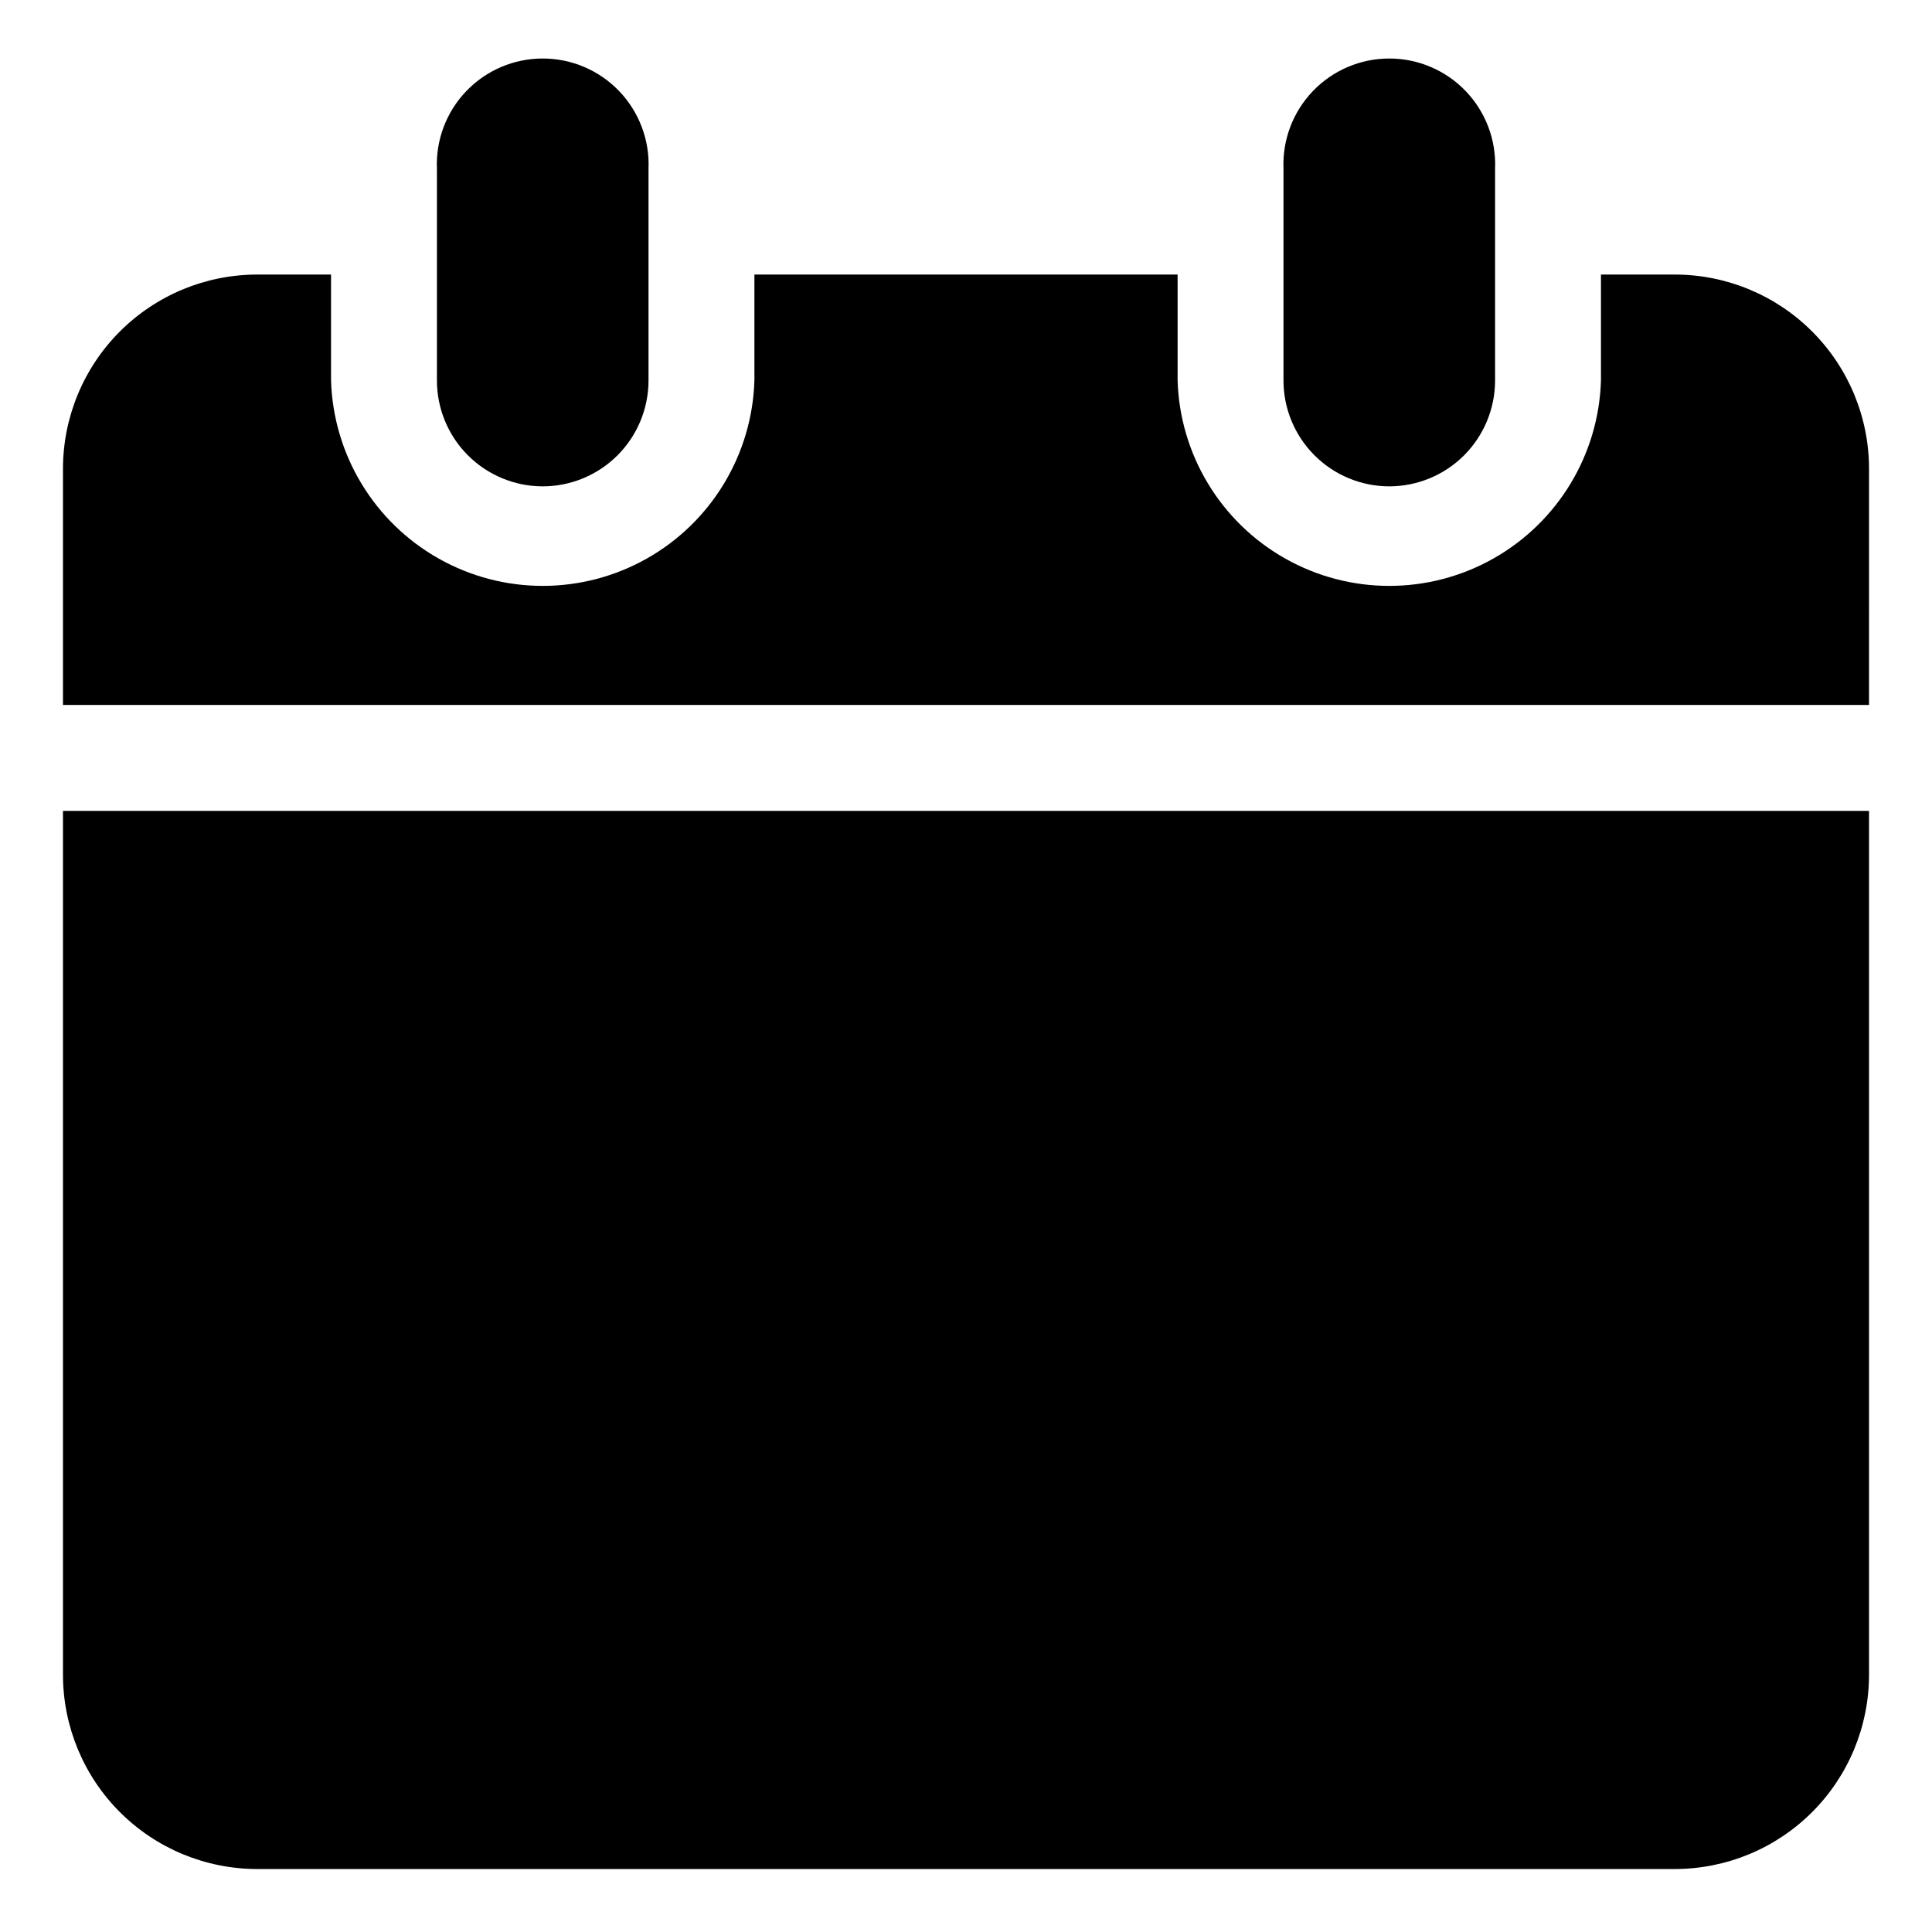
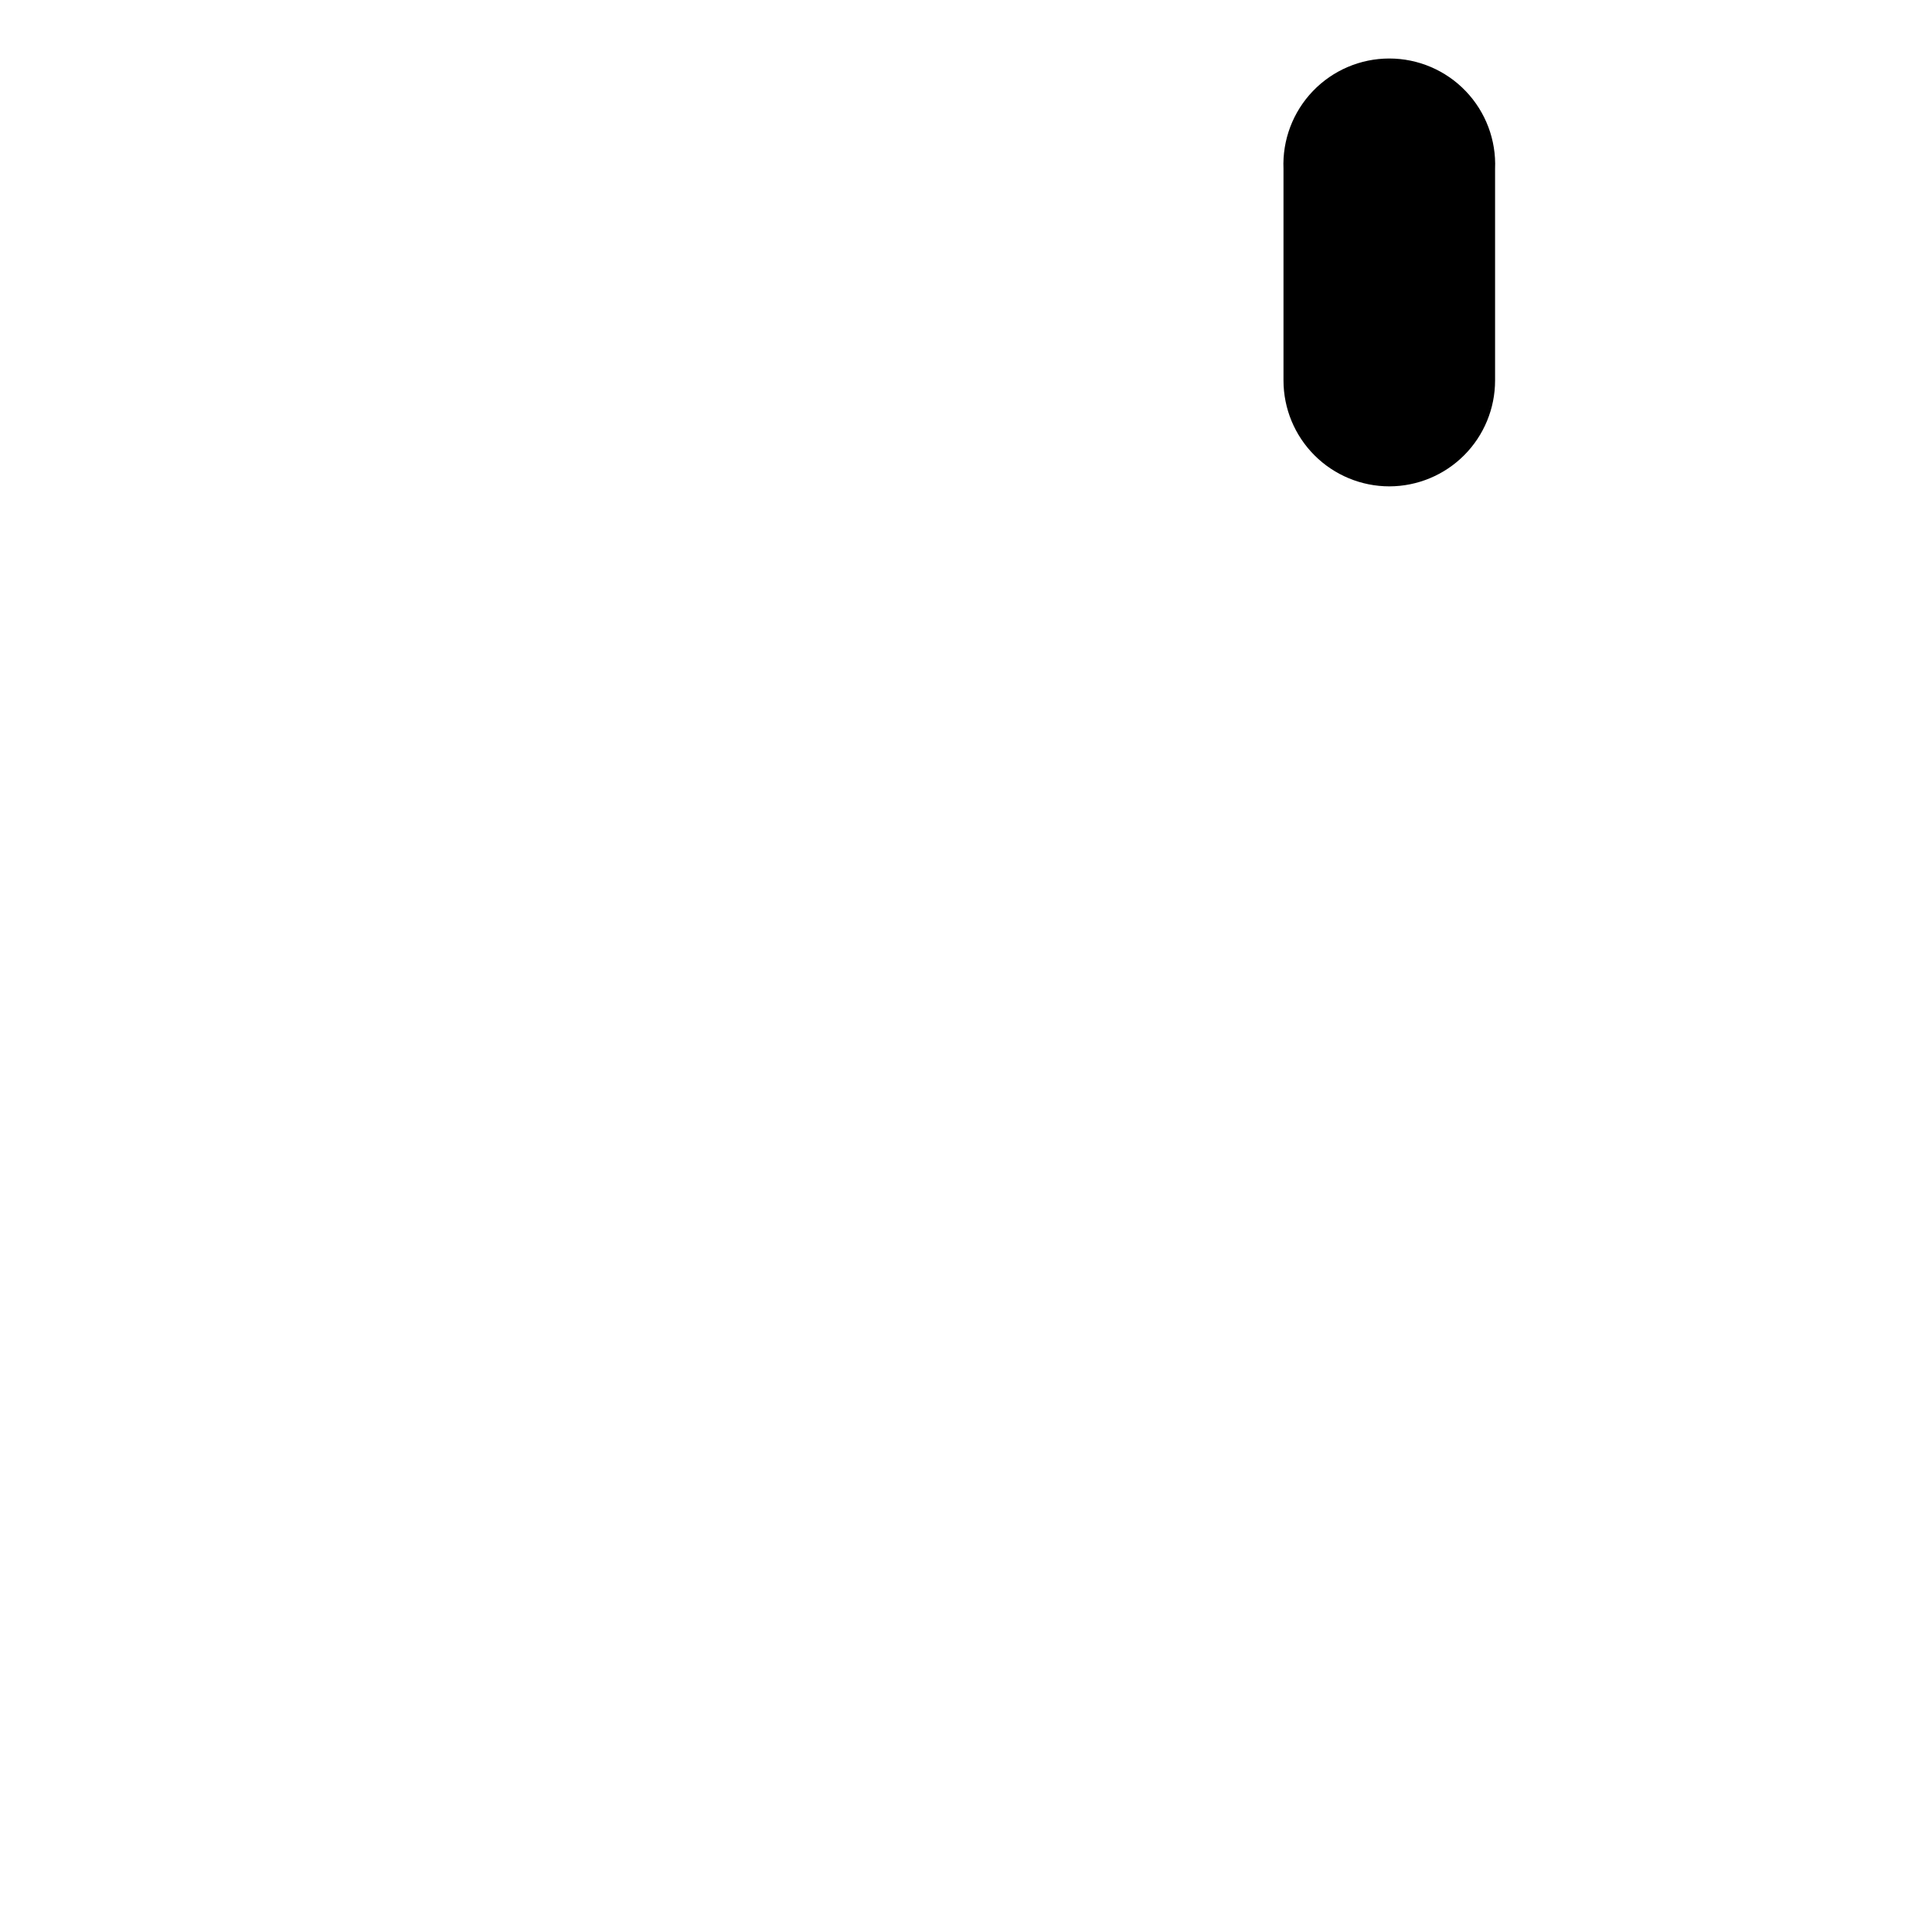
<svg xmlns="http://www.w3.org/2000/svg" fill="#000000" width="800px" height="800px" version="1.1" viewBox="144 144 512 512">
  <g>
    <path d="m512.2 272.89c7.434-0.012 14.559-2.977 19.812-8.238 5.25-5.258 8.199-12.391 8.199-19.824v-56.074c0.324-7.641-2.484-15.082-7.777-20.605-5.293-5.523-12.609-8.645-20.258-8.645s-14.965 3.121-20.258 8.645c-5.293 5.523-8.102 12.965-7.781 20.605v56.074c0 7.445 2.957 14.582 8.223 19.844 5.262 5.262 12.398 8.219 19.84 8.219z" />
-     <path d="m587.87 216.76h-19.598v28.062c-0.586 19.645-11.406 37.547-28.523 47.203-17.113 9.656-38.035 9.656-55.148 0-17.117-9.656-27.938-27.559-28.523-47.203v-28.062h-112.15v28.062c-0.59 19.645-11.41 37.547-28.523 47.203-17.117 9.656-38.035 9.656-55.152 0s-27.934-27.559-28.523-47.203v-28.062h-19.598c-13.641 0.016-26.715 5.438-36.359 15.082s-15.066 22.719-15.082 36.359v62.621h478.62l0.004-62.621c-0.016-13.641-5.438-26.715-15.082-36.359-9.645-9.645-22.719-15.066-36.359-15.082z" />
-     <path d="m287.8 272.89c7.441 0 14.578-2.957 19.844-8.219 5.262-5.262 8.219-12.398 8.219-19.844v-56.074c0.324-7.641-2.488-15.082-7.777-20.605-5.293-5.523-12.613-8.645-20.262-8.645-7.648 0-14.965 3.121-20.258 8.645-5.293 5.523-8.102 12.965-7.777 20.605v56.074c0 7.434 2.949 14.566 8.199 19.824 5.254 5.262 12.379 8.227 19.812 8.238z" />
-     <path d="m160.69 587.87c0.016 13.641 5.438 26.715 15.082 36.359 9.645 9.645 22.719 15.066 36.359 15.082h375.74c13.641-0.016 26.715-5.438 36.359-15.082 9.645-9.645 15.066-22.719 15.082-36.359v-228.98h-478.62z" />
  </g>
</svg>